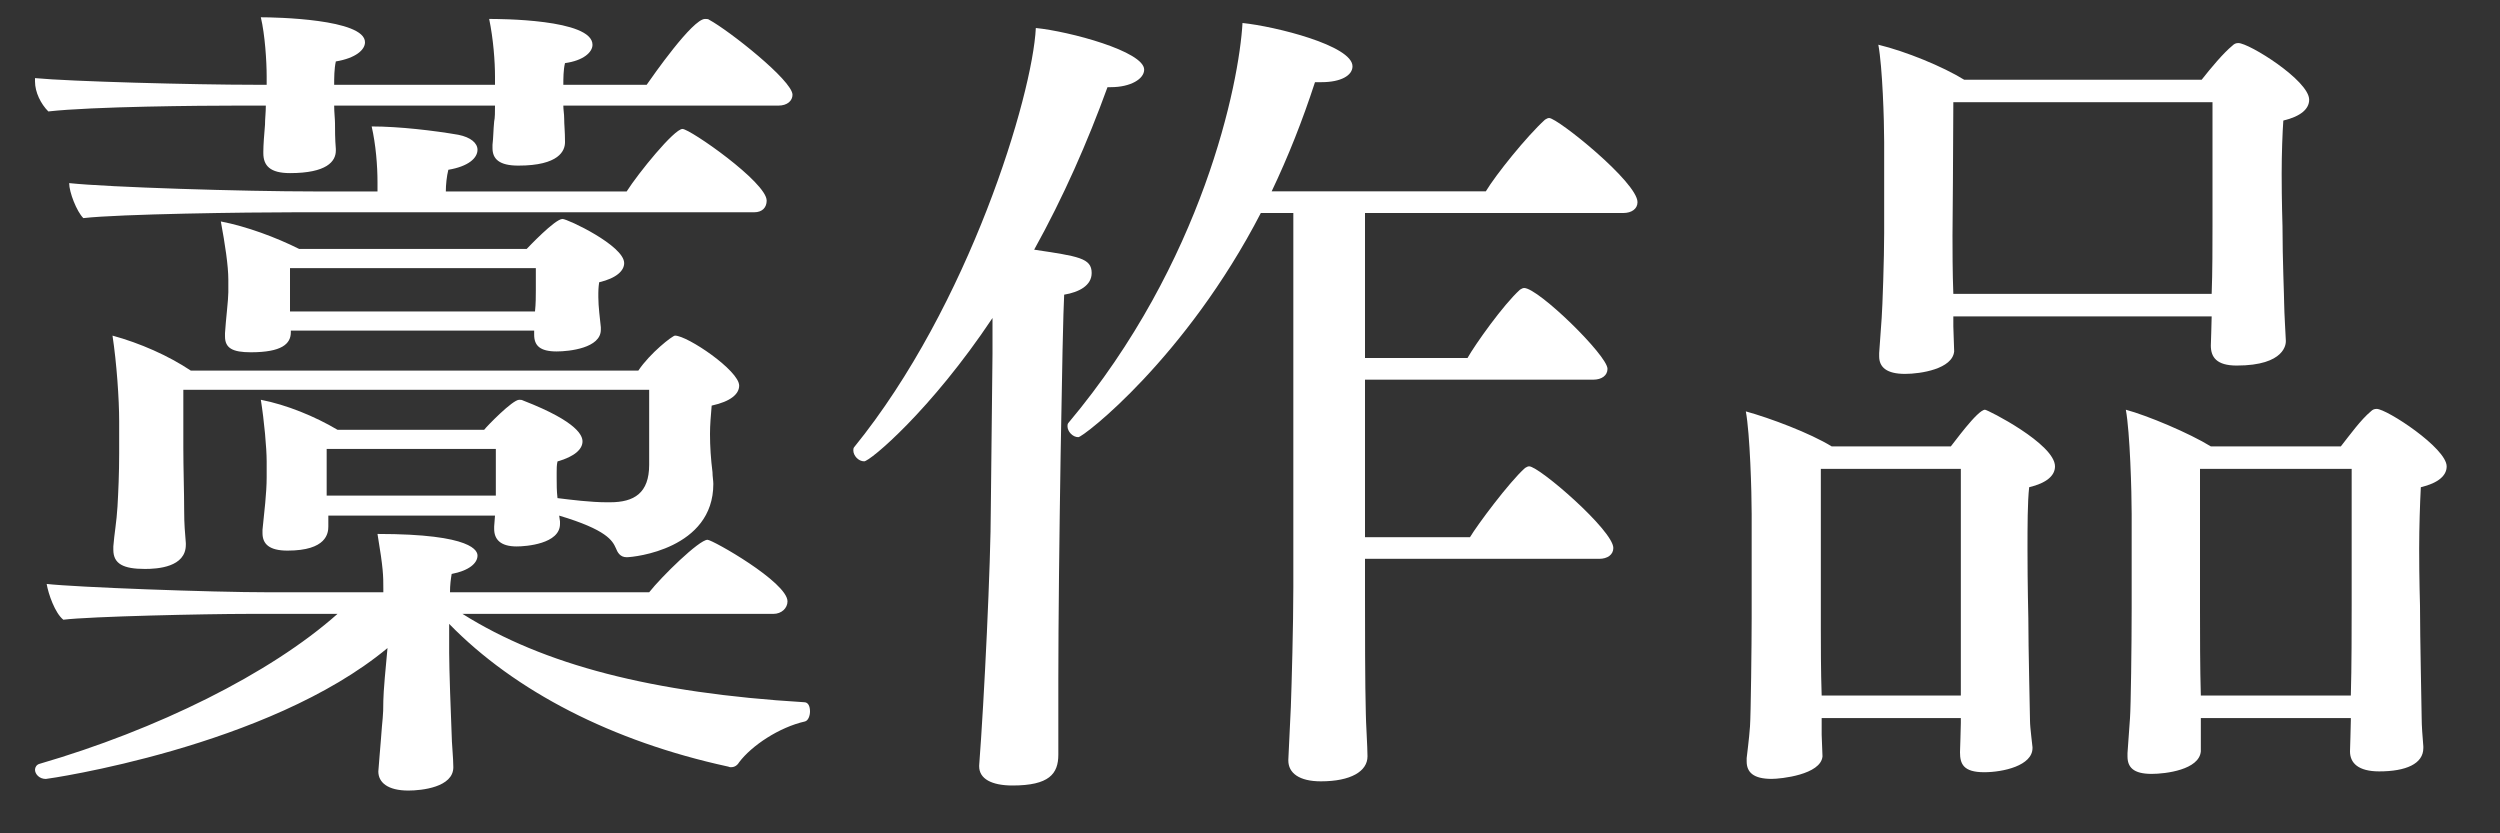
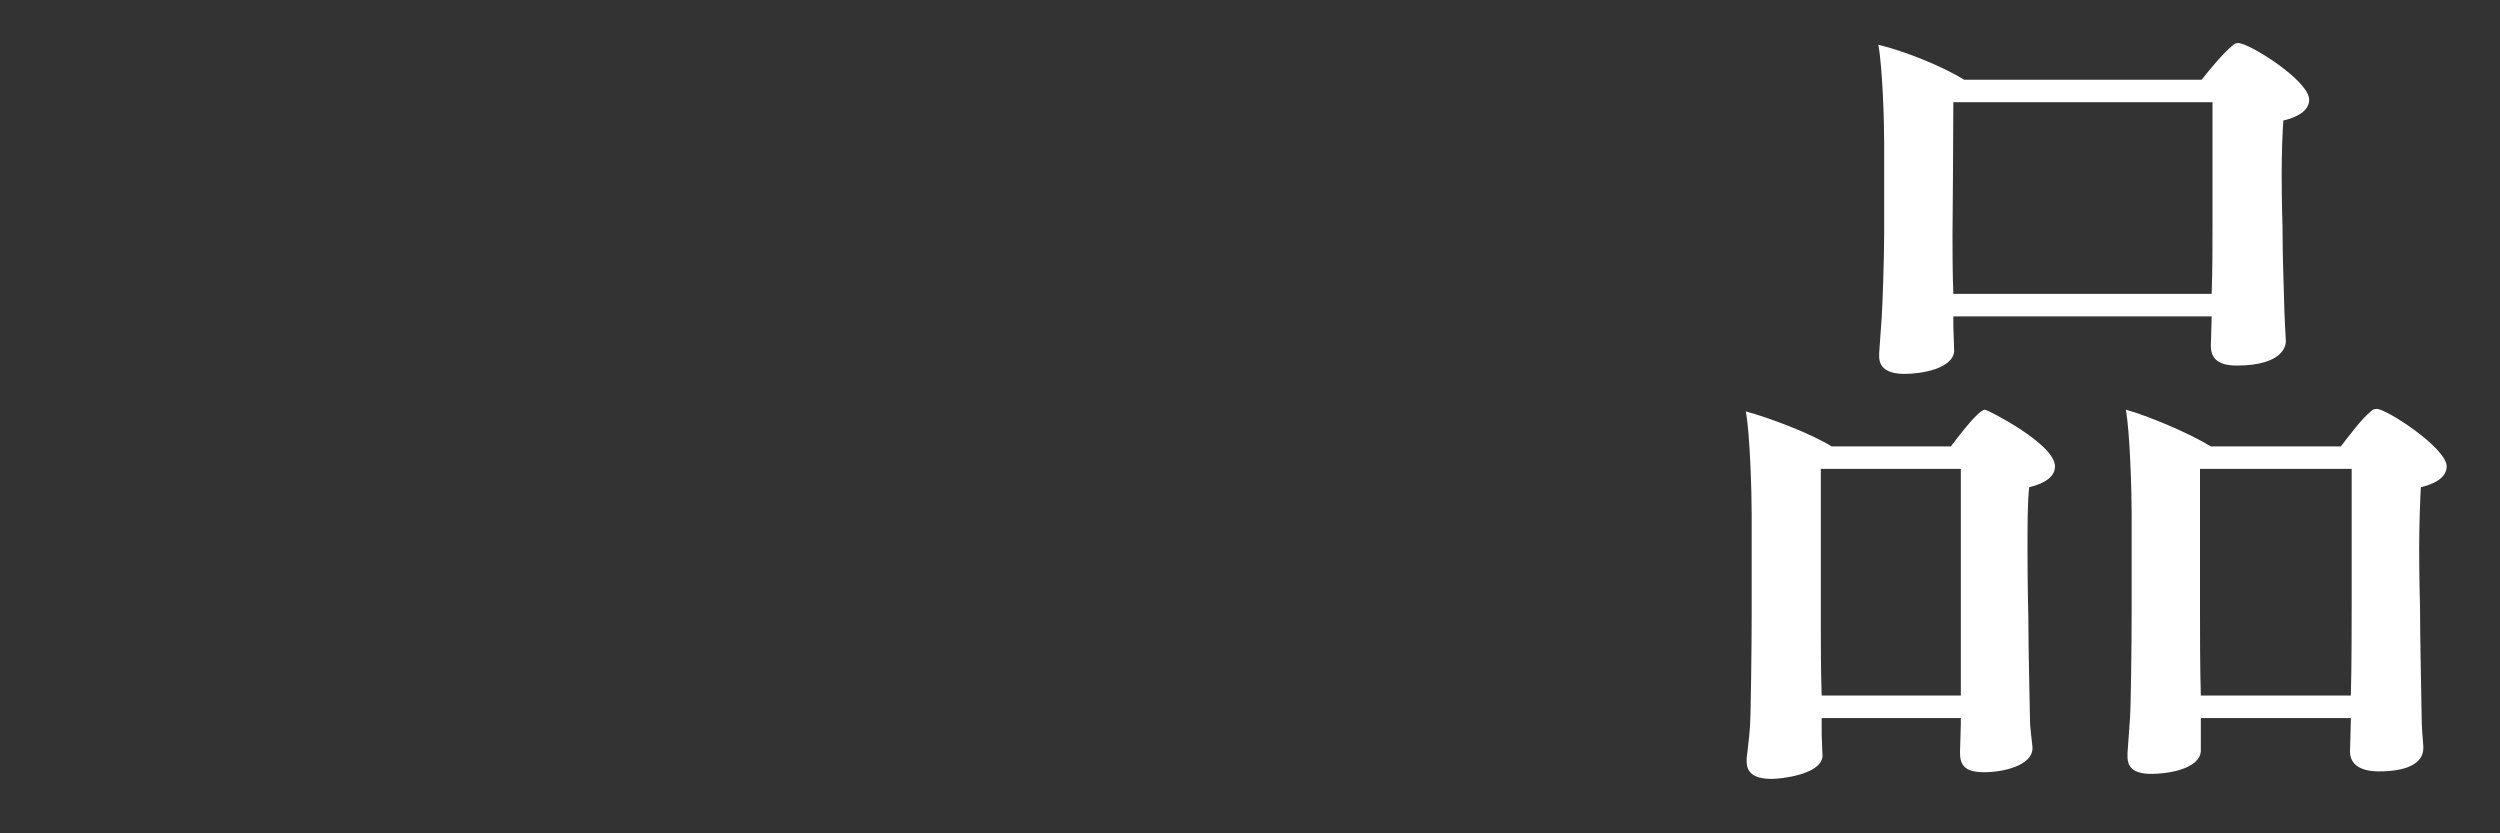
<svg xmlns="http://www.w3.org/2000/svg" width="45" height="15" viewBox="0 0 45 15" fill="none">
  <rect x="0" y="0" width="45" height="15" fill="#333333" stroke="none" />
  <path d="M40.29 0.775C40.485 0.775 41.565 1.45 41.565 1.795C41.565 1.96 41.415 2.095 41.1 2.17C41.085 2.38 41.07 2.755 41.07 3.13C41.07 3.61 41.085 4.075 41.085 4.075C41.085 4.675 41.115 5.335 41.115 5.47C41.115 5.605 41.145 6.1 41.145 6.13V6.145C41.145 6.175 41.145 6.58 40.26 6.58C39.9 6.58 39.795 6.43 39.795 6.22C39.795 6.16 39.81 5.83 39.81 5.695H35.16V5.875C35.16 5.935 35.175 6.265 35.175 6.325C35.145 6.64 34.575 6.73 34.29 6.73C33.96 6.73 33.825 6.61 33.825 6.415C33.825 6.385 33.825 6.37 33.825 6.355C33.825 6.34 33.855 5.95 33.87 5.725C33.885 5.53 33.915 4.645 33.915 4.195V2.56C33.915 2.17 33.885 1.21 33.81 0.805C34.305 0.925 34.965 1.195 35.355 1.435H39.63C39.795 1.225 40.02 0.955 40.185 0.82C40.215 0.79 40.245 0.775 40.29 0.775ZM42.78 7.36C42.96 7.36 44.04 8.065 44.04 8.395C44.04 8.56 43.89 8.695 43.575 8.77C43.56 9.055 43.545 9.49 43.545 9.88C43.545 10.42 43.56 10.9 43.56 10.9C43.56 11.485 43.59 12.79 43.59 12.925C43.59 13.06 43.605 13.255 43.62 13.435C43.62 13.45 43.62 13.45 43.62 13.465C43.62 13.75 43.305 13.885 42.825 13.885C42.45 13.885 42.3 13.735 42.3 13.525C42.3 13.465 42.315 13.105 42.315 12.97V12.925H39.615V13.525C39.585 13.855 38.985 13.93 38.73 13.93C38.4 13.93 38.295 13.81 38.295 13.615C38.295 13.6 38.295 13.585 38.295 13.555C38.295 13.54 38.325 13.15 38.34 12.925C38.355 12.73 38.37 11.62 38.37 10.945V9.25C38.37 8.86 38.34 7.78 38.265 7.375C38.655 7.48 39.405 7.795 39.795 8.035H42.135C42.3 7.825 42.495 7.555 42.675 7.405C42.705 7.375 42.735 7.36 42.78 7.36ZM35.73 7.375C35.775 7.375 36.99 7.99 36.99 8.395C36.99 8.56 36.84 8.695 36.525 8.77C36.495 9.04 36.495 9.475 36.495 9.895C36.495 10.525 36.51 11.125 36.51 11.125C36.51 11.68 36.54 12.835 36.54 12.97C36.54 13.105 36.585 13.42 36.585 13.45V13.465C36.585 13.78 36.06 13.9 35.715 13.9C35.34 13.9 35.28 13.75 35.28 13.54C35.28 13.48 35.295 13.15 35.295 13.015V12.925H32.79V13.225C32.79 13.285 32.805 13.555 32.805 13.615C32.775 13.945 32.055 14.02 31.89 14.02C31.56 14.02 31.44 13.9 31.44 13.705C31.44 13.69 31.44 13.66 31.44 13.645C31.44 13.63 31.485 13.3 31.5 13.075C31.515 12.88 31.53 11.56 31.53 11.125V9.25C31.53 8.86 31.5 7.81 31.425 7.405C31.86 7.525 32.58 7.795 32.97 8.035H35.115C35.145 8.005 35.595 7.375 35.73 7.375ZM39.825 4.06V1.84H35.16C35.16 2.515 35.145 4.24 35.145 4.24C35.145 4.45 35.145 4.915 35.16 5.29H39.81C39.825 4.915 39.825 4.375 39.825 4.06ZM42.33 10.885V8.44H39.6V10.99C39.6 11.365 39.6 12.04 39.615 12.52H42.315C42.33 12.025 42.33 11.245 42.33 10.885ZM35.295 12.52V8.44H32.775V11.32C32.775 11.575 32.775 12.085 32.79 12.52H35.295Z" fill="white" />
-   <path d="M27.885 2.124C28.035 2.124 29.475 3.279 29.475 3.639C29.475 3.759 29.37 3.834 29.22 3.834H24.57V6.444H26.415C26.55 6.204 27.06 5.484 27.36 5.214C27.39 5.199 27.405 5.184 27.435 5.184C27.69 5.184 28.935 6.399 28.935 6.639C28.935 6.759 28.83 6.834 28.68 6.834H24.57V9.669H26.46C26.595 9.444 27.165 8.679 27.45 8.424C27.48 8.409 27.495 8.394 27.525 8.394C27.705 8.394 29.04 9.549 29.04 9.864C29.04 9.984 28.935 10.059 28.785 10.059H24.57V10.719C24.57 11.319 24.57 12.309 24.585 12.849C24.585 12.984 24.615 13.449 24.615 13.614C24.615 13.884 24.315 14.064 23.775 14.064C23.385 14.064 23.19 13.914 23.19 13.689V13.674L23.235 12.729C23.25 12.309 23.28 11.259 23.28 10.569V3.834H22.695C21.345 6.444 19.5 7.869 19.41 7.869C19.305 7.869 19.215 7.764 19.215 7.674C19.215 7.659 19.215 7.629 19.23 7.614C21.66 4.719 22.305 1.494 22.365 0.414C22.95 0.474 24.345 0.819 24.345 1.194C24.345 1.359 24.135 1.479 23.79 1.479C23.76 1.479 23.715 1.479 23.67 1.479C23.445 2.169 23.19 2.814 22.89 3.444H26.745C26.925 3.144 27.48 2.454 27.81 2.154C27.84 2.139 27.855 2.124 27.885 2.124ZM18.645 0.504C19.245 0.564 20.595 0.924 20.595 1.254C20.595 1.419 20.355 1.569 19.995 1.569C19.98 1.569 19.95 1.569 19.935 1.569C19.575 2.559 19.14 3.549 18.615 4.494C19.41 4.614 19.65 4.644 19.65 4.914C19.65 5.139 19.425 5.259 19.155 5.304C19.125 5.784 19.05 10.209 19.05 12.234C19.05 12.519 19.05 12.789 19.05 13.029V13.584C19.05 13.929 18.885 14.139 18.225 14.139C17.85 14.139 17.625 14.019 17.625 13.794V13.779C17.715 12.609 17.835 10.134 17.835 9.129L17.865 6.369V5.724C16.755 7.389 15.66 8.304 15.555 8.304C15.45 8.304 15.36 8.199 15.36 8.109C15.36 8.094 15.36 8.064 15.375 8.049C17.445 5.499 18.585 1.719 18.645 0.504Z" fill="white" />
-   <path d="M12.765 0.356C13.125 0.551 14.265 1.451 14.265 1.706C14.265 1.811 14.175 1.901 14.01 1.901H10.14C10.14 1.976 10.155 2.051 10.155 2.126C10.155 2.246 10.17 2.366 10.17 2.546V2.561C10.17 2.711 10.065 2.981 9.33 2.981C8.985 2.981 8.865 2.861 8.865 2.666C8.865 2.651 8.865 2.621 8.865 2.606C8.88 2.486 8.88 2.336 8.895 2.186C8.91 2.126 8.91 2.006 8.91 1.901H6.015C6.015 2.021 6.03 2.141 6.03 2.216C6.03 2.336 6.03 2.501 6.045 2.681C6.045 2.696 6.045 2.696 6.045 2.711C6.045 2.906 5.88 3.116 5.22 3.116C4.86 3.116 4.74 2.981 4.74 2.756C4.74 2.756 4.74 2.741 4.74 2.726C4.74 2.621 4.755 2.411 4.77 2.246C4.77 2.141 4.785 2.021 4.785 1.901H4.245C3.645 1.901 1.665 1.916 0.87 2.006C0.735 1.871 0.63 1.661 0.63 1.466C0.63 1.451 0.63 1.421 0.63 1.406C1.245 1.466 3.495 1.526 4.59 1.526H4.8V1.376C4.8 1.106 4.77 0.626 4.695 0.311C4.95 0.311 6.57 0.341 6.57 0.761C6.57 0.896 6.405 1.046 6.045 1.106C6.015 1.241 6.015 1.406 6.015 1.526H8.91V1.376C8.91 1.106 8.88 0.701 8.805 0.341C8.97 0.341 10.665 0.341 10.665 0.806C10.665 0.941 10.5 1.091 10.17 1.136C10.14 1.256 10.14 1.421 10.14 1.526H11.64C11.745 1.376 12.465 0.341 12.69 0.341C12.72 0.341 12.75 0.341 12.765 0.356ZM12.285 2.321C12.42 2.321 13.8 3.281 13.8 3.611C13.8 3.731 13.725 3.821 13.575 3.821H5.31C4.455 3.821 2.16 3.851 1.5 3.926C1.38 3.806 1.245 3.461 1.245 3.296C1.95 3.371 4.38 3.446 5.67 3.446H6.795V3.281C6.795 2.981 6.765 2.606 6.69 2.276C7.185 2.276 7.815 2.351 8.25 2.426C8.475 2.471 8.595 2.576 8.595 2.696C8.595 2.846 8.43 2.996 8.07 3.056C8.04 3.176 8.025 3.326 8.025 3.446H11.28C11.49 3.116 12.135 2.321 12.285 2.321ZM10.125 3.941C10.215 3.941 11.235 4.421 11.235 4.736C11.235 4.871 11.1 5.006 10.785 5.081C10.77 5.171 10.77 5.276 10.77 5.276C10.77 5.306 10.77 5.321 10.77 5.351C10.77 5.516 10.8 5.741 10.815 5.891C10.815 5.906 10.815 5.921 10.815 5.936C10.815 6.266 10.245 6.326 10.02 6.326C9.72 6.326 9.615 6.221 9.615 6.026C9.615 6.026 9.615 6.011 9.615 5.996V5.951H5.235C5.235 5.966 5.235 5.966 5.235 5.981C5.235 6.191 5.07 6.341 4.515 6.341C4.185 6.341 4.05 6.266 4.05 6.056C4.05 6.041 4.05 6.011 4.05 5.996C4.065 5.756 4.11 5.396 4.11 5.261V5.036C4.11 4.781 4.05 4.391 3.975 3.986C4.44 4.076 4.965 4.271 5.385 4.481H9.48C9.51 4.451 9.99 3.941 10.125 3.941ZM12.15 6.041C12.375 6.041 13.305 6.671 13.305 6.941C13.305 7.091 13.155 7.226 12.81 7.301C12.795 7.481 12.78 7.646 12.78 7.811C12.78 8.036 12.795 8.261 12.825 8.501C12.825 8.576 12.84 8.651 12.84 8.711C12.84 9.881 11.415 10.03 11.28 10.03C11.16 10.03 11.115 9.941 11.085 9.866C11.025 9.731 10.92 9.536 10.065 9.281L10.08 9.386C10.08 9.401 10.08 9.416 10.08 9.431C10.08 9.791 9.465 9.836 9.3 9.836C9 9.836 8.895 9.701 8.895 9.521C8.895 9.506 8.895 9.491 8.895 9.476L8.91 9.281H5.91V9.476C5.91 9.596 5.88 9.911 5.175 9.911C4.845 9.911 4.725 9.791 4.725 9.596C4.725 9.581 4.725 9.551 4.725 9.536C4.755 9.236 4.8 8.876 4.8 8.591V8.306C4.8 8.066 4.755 7.571 4.695 7.196C5.16 7.286 5.67 7.496 6.075 7.736H8.715C8.76 7.676 9.225 7.196 9.345 7.196C9.375 7.196 9.39 7.196 9.42 7.211C10.425 7.601 10.485 7.856 10.485 7.946C10.485 8.081 10.35 8.216 10.035 8.306C10.02 8.366 10.02 8.441 10.02 8.501C10.02 8.561 10.02 8.606 10.02 8.606C10.02 8.726 10.02 8.831 10.035 8.966C10.275 8.996 10.635 9.041 10.92 9.041C10.935 9.041 10.965 9.041 10.98 9.041C11.415 9.041 11.685 8.876 11.685 8.366V7.016H3.3V8.066C3.3 8.411 3.315 8.876 3.315 9.191C3.315 9.446 3.33 9.581 3.345 9.776C3.345 9.791 3.345 9.791 3.345 9.806C3.345 10.21 2.835 10.241 2.61 10.241C2.22 10.241 2.04 10.15 2.04 9.896C2.04 9.881 2.04 9.851 2.04 9.836C2.055 9.626 2.1 9.386 2.115 9.116C2.13 8.846 2.145 8.531 2.145 8.156V7.586C2.145 7.181 2.1 6.536 2.025 6.041C2.52 6.176 3.03 6.401 3.435 6.671H11.49C11.7 6.356 12.105 6.041 12.15 6.041ZM14.49 12.986C14.025 13.091 13.53 13.421 13.305 13.72C13.26 13.796 13.2 13.81 13.155 13.81C13.125 13.81 13.11 13.796 13.095 13.796C11.025 13.345 9.27 12.445 8.085 11.23V11.755C8.085 12.025 8.115 12.88 8.13 13.226C8.13 13.361 8.16 13.646 8.16 13.81C8.16 14.171 7.59 14.23 7.35 14.23C6.975 14.23 6.81 14.081 6.81 13.886C6.81 13.841 6.855 13.361 6.855 13.331C6.885 12.896 6.9 12.925 6.9 12.611C6.9 12.476 6.945 11.966 6.975 11.665C4.83 13.45 0.855 14.021 0.825 14.021C0.705 14.021 0.63 13.931 0.63 13.855C0.63 13.81 0.66 13.765 0.705 13.751C2.82 13.136 4.86 12.13 6.075 11.05H4.455C3.72 11.05 1.62 11.095 1.14 11.155C0.99 11.036 0.87 10.691 0.84 10.511C1.365 10.57 3.78 10.661 4.845 10.661H6.9V10.601C6.9 10.361 6.9 10.241 6.795 9.611C8.535 9.611 8.595 9.926 8.595 10.001C8.595 10.136 8.445 10.271 8.13 10.331C8.115 10.421 8.1 10.525 8.1 10.661H11.685C11.91 10.376 12.585 9.716 12.735 9.716C12.825 9.716 14.175 10.48 14.175 10.825C14.175 10.945 14.07 11.05 13.92 11.05H8.325C9.78 11.966 11.745 12.476 14.475 12.64C14.55 12.64 14.58 12.716 14.58 12.806C14.58 12.88 14.55 12.97 14.49 12.986ZM9.645 5.231V4.826H5.22V5.606H9.63C9.645 5.471 9.645 5.321 9.645 5.231ZM8.925 8.636V8.081H5.88V8.921H8.925V8.636Z" fill="white" />
</svg>